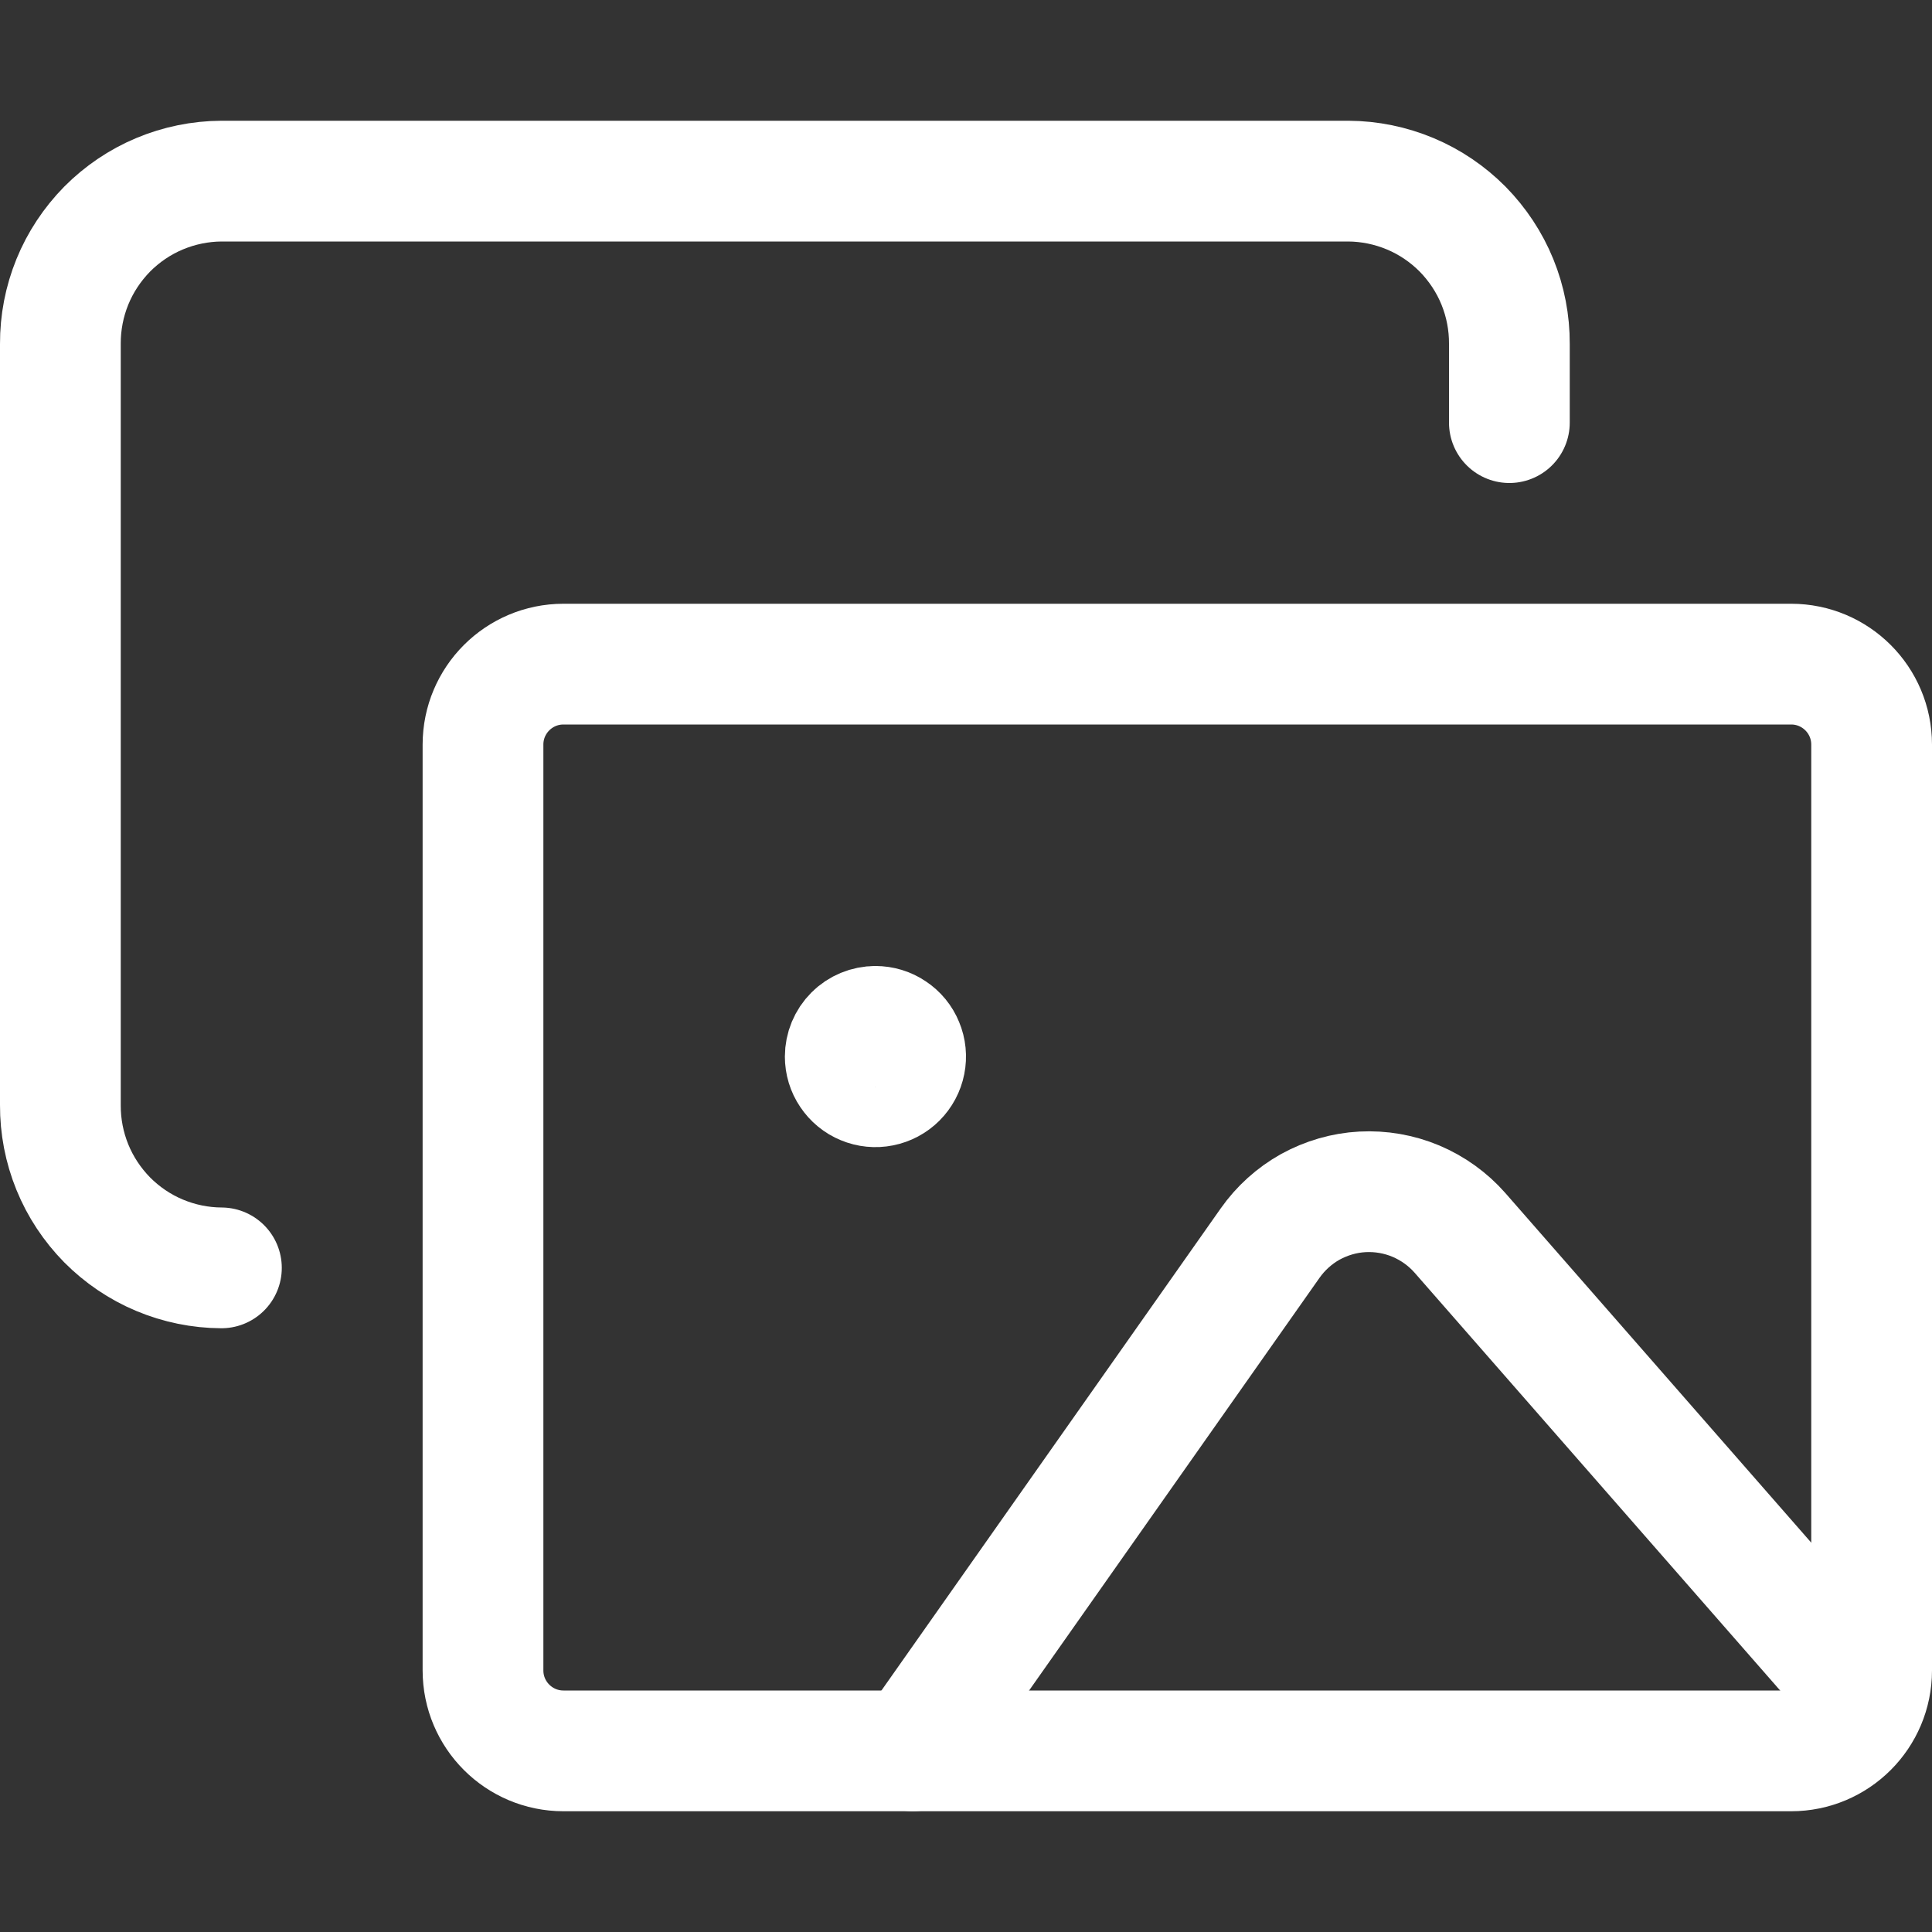
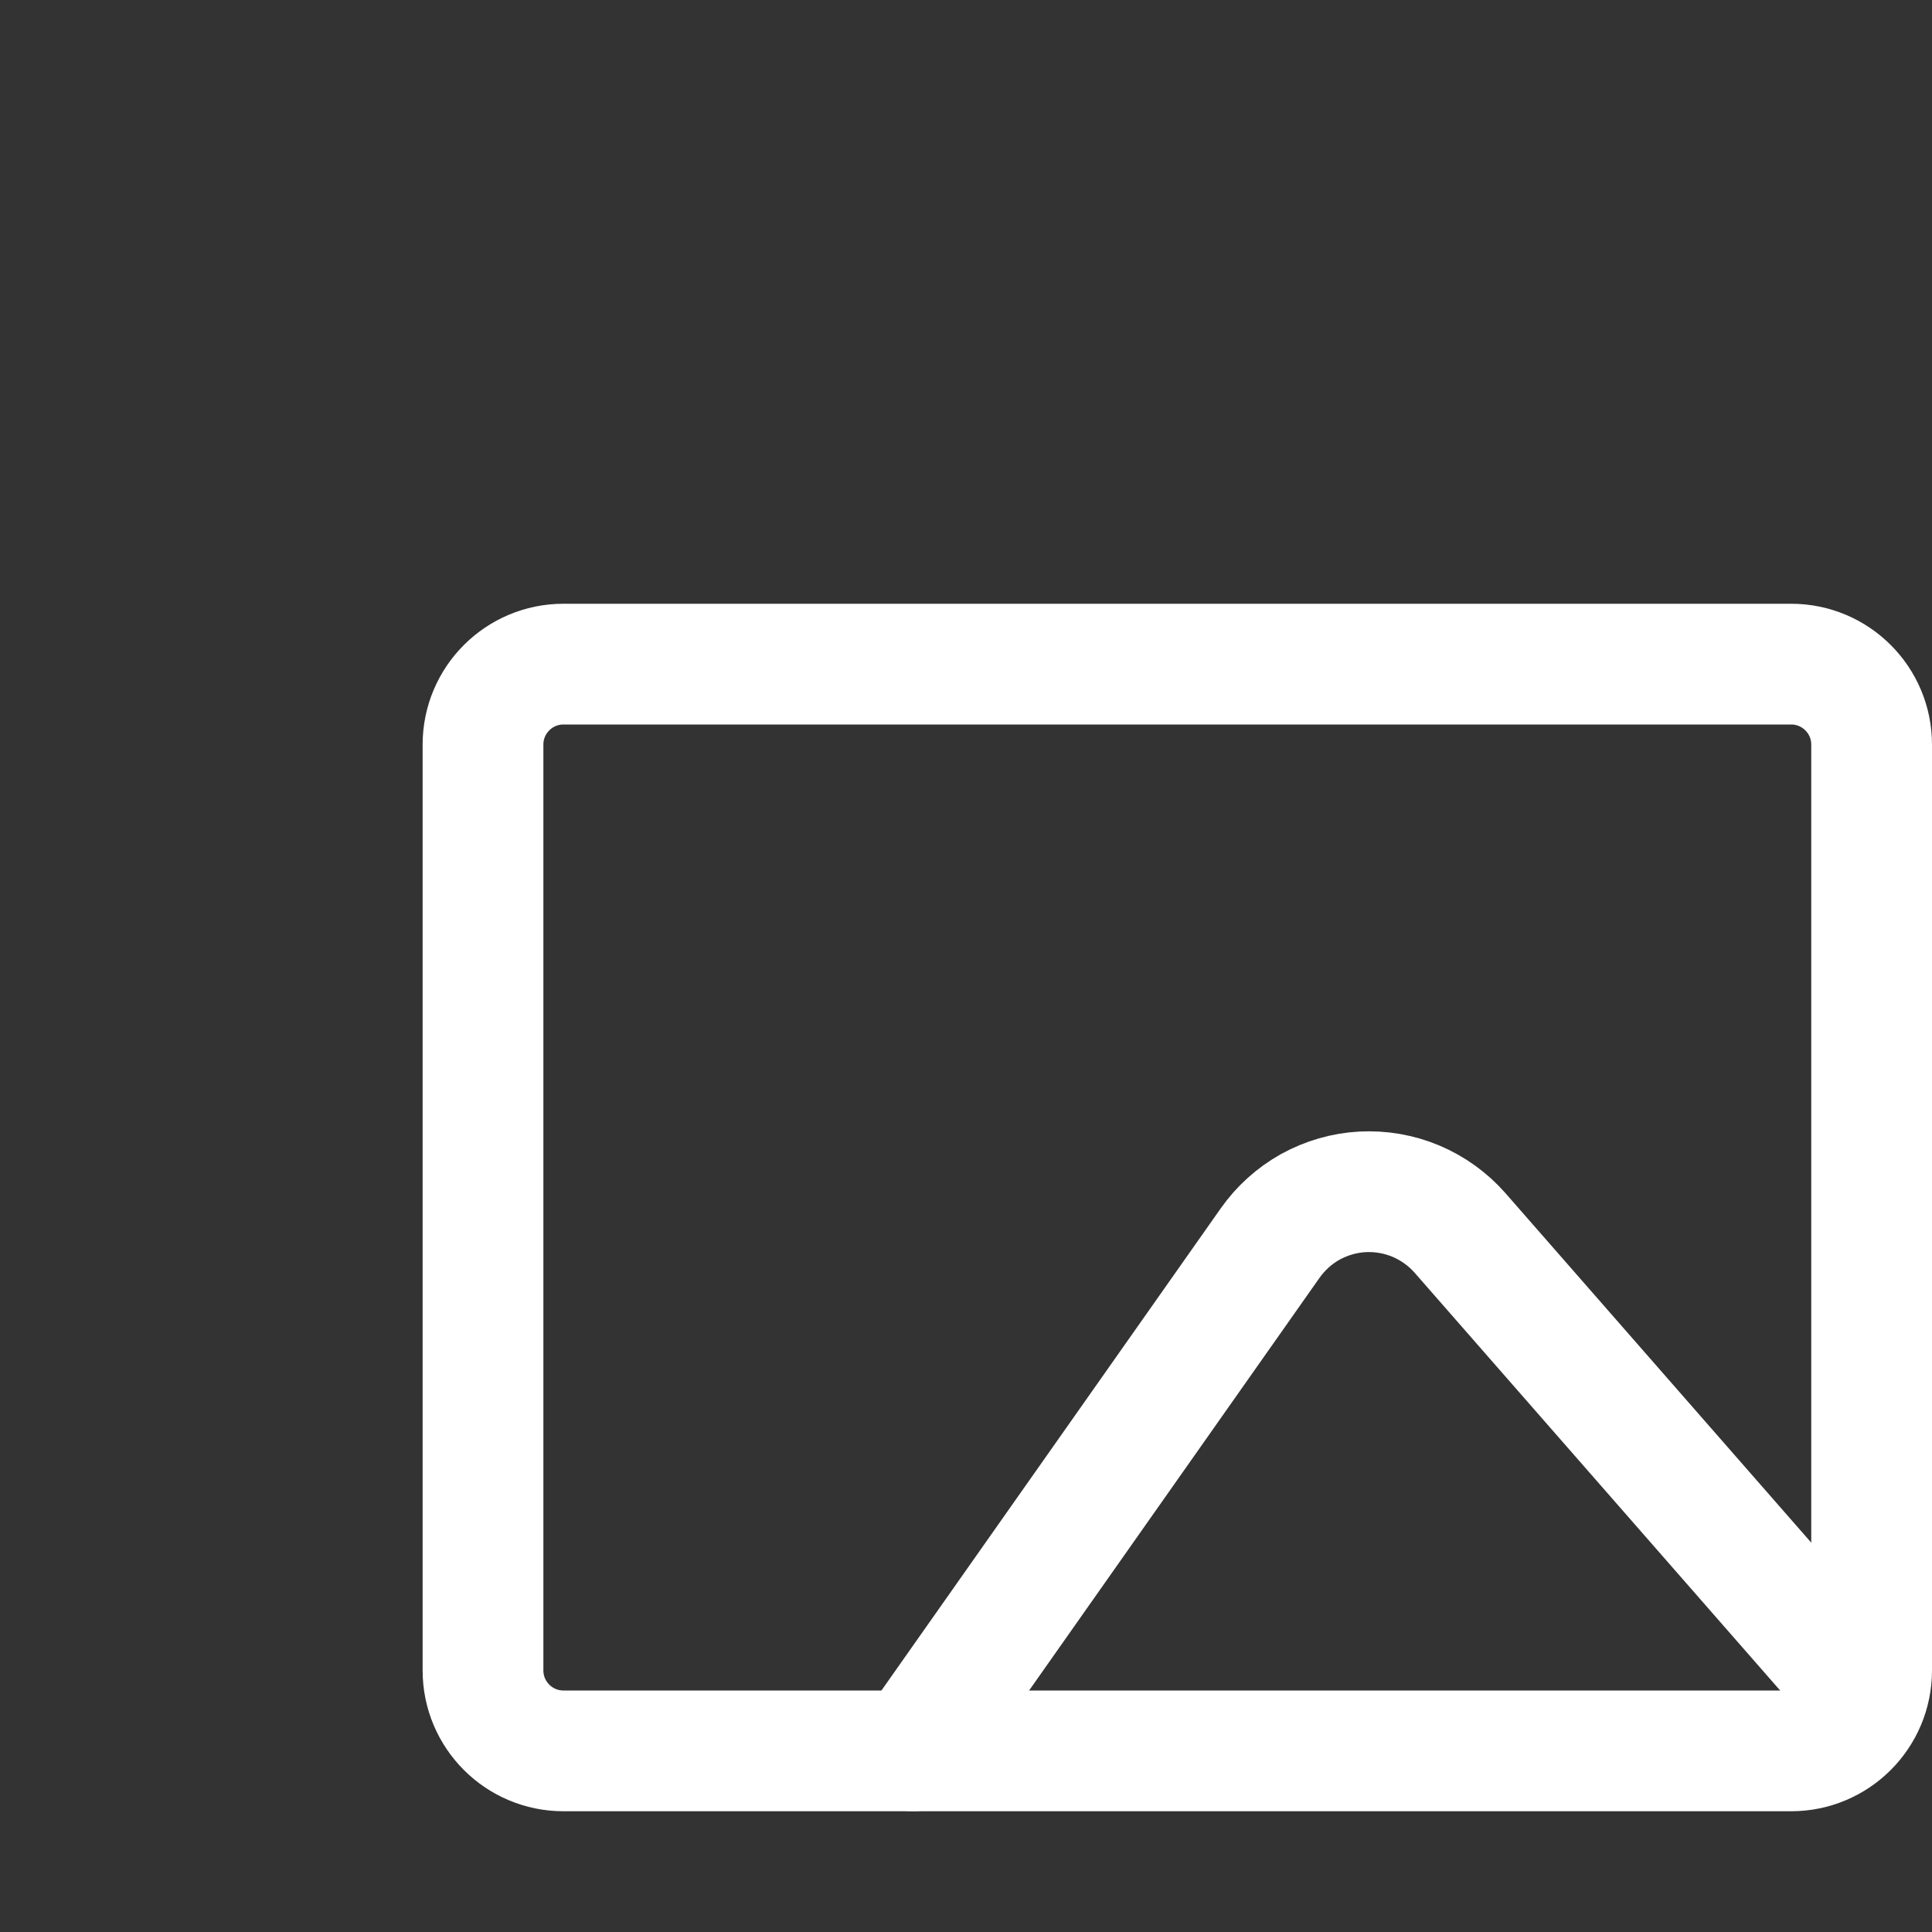
<svg xmlns="http://www.w3.org/2000/svg" width="20" height="20" viewBox="0 0 20 20" fill="none">
  <rect x="0" y="0" width="20" height="20" fill="#333333" stroke="none" />
-   <path d="M15.625 4.375V3.56C15.626 3.34 15.584 3.122 15.501 2.918C15.418 2.714 15.295 2.529 15.141 2.372C14.986 2.216 14.802 2.091 14.599 2.006C14.396 1.921 14.178 1.876 13.958 1.875H2.292C2.072 1.876 1.854 1.921 1.651 2.006C1.448 2.091 1.264 2.216 1.109 2.372C0.955 2.529 0.832 2.714 0.749 2.918C0.666 3.122 0.624 3.34 0.625 3.56V11.44C0.624 11.66 0.666 11.878 0.749 12.082C0.832 12.286 0.955 12.471 1.109 12.628C1.264 12.784 1.448 12.909 1.651 12.994C1.854 13.079 2.072 13.124 2.292 13.125" stroke="white" stroke-width="1.25" stroke-linecap="round" stroke-linejoin="round" />
  <path d="M9.449 18.125L13.148 12.869C13.257 12.714 13.4 12.585 13.565 12.493C13.731 12.402 13.915 12.348 14.104 12.338C14.294 12.328 14.483 12.361 14.657 12.434C14.832 12.508 14.988 12.62 15.113 12.762L19.228 17.465" stroke="white" stroke-width="1.25" stroke-linecap="round" stroke-linejoin="round" />
-   <path d="M9.062 10.625C9.124 10.625 9.185 10.643 9.236 10.678C9.288 10.712 9.328 10.761 9.351 10.818C9.375 10.875 9.381 10.938 9.369 10.998C9.357 11.059 9.327 11.115 9.283 11.159C9.24 11.202 9.184 11.232 9.123 11.244C9.063 11.256 9 11.25 8.943 11.226C8.886 11.203 8.837 11.162 8.803 11.111C8.768 11.06 8.75 10.999 8.75 10.938C8.75 10.855 8.783 10.775 8.842 10.716C8.9 10.658 8.98 10.625 9.062 10.625" stroke="white" stroke-width="1.25" stroke-linecap="round" stroke-linejoin="round" />
  <path d="M18.542 6.875H5.833C5.373 6.875 5 7.248 5 7.708V17.292C5 17.752 5.373 18.125 5.833 18.125H18.542C19.002 18.125 19.375 17.752 19.375 17.292V7.708C19.375 7.248 19.002 6.875 18.542 6.875Z" stroke="white" stroke-width="1.25" stroke-linecap="round" stroke-linejoin="round" />
</svg>